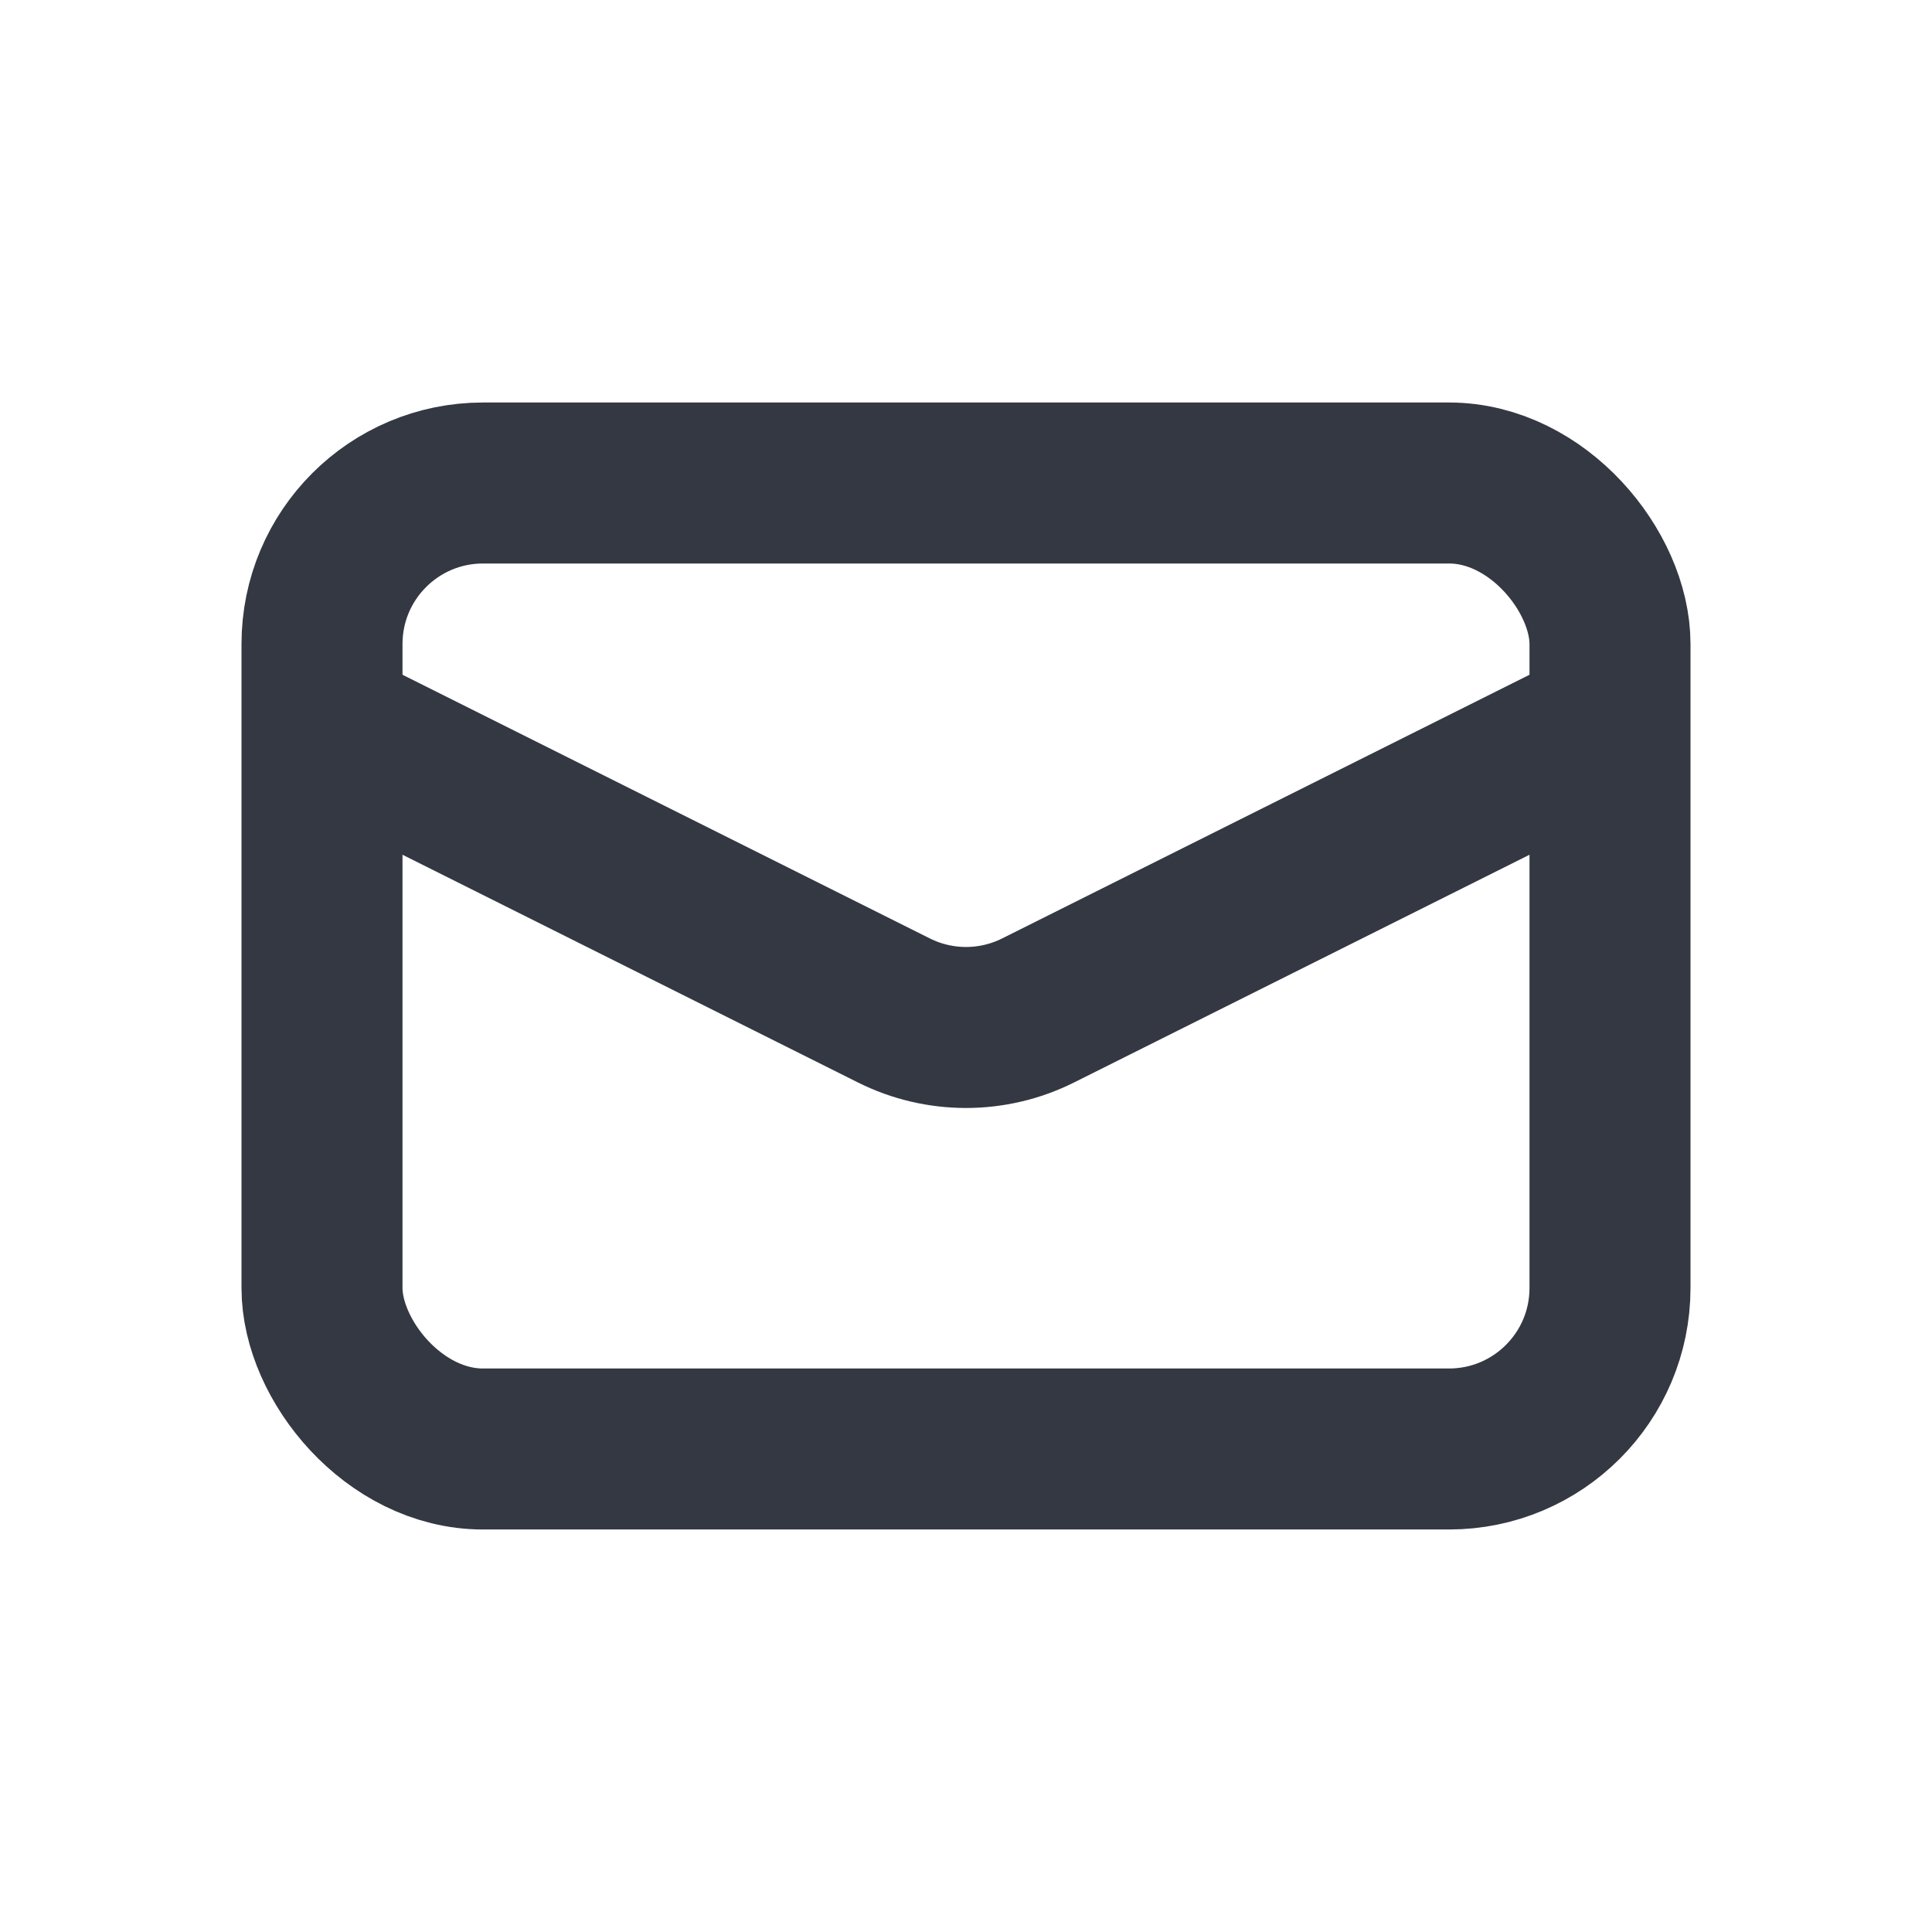
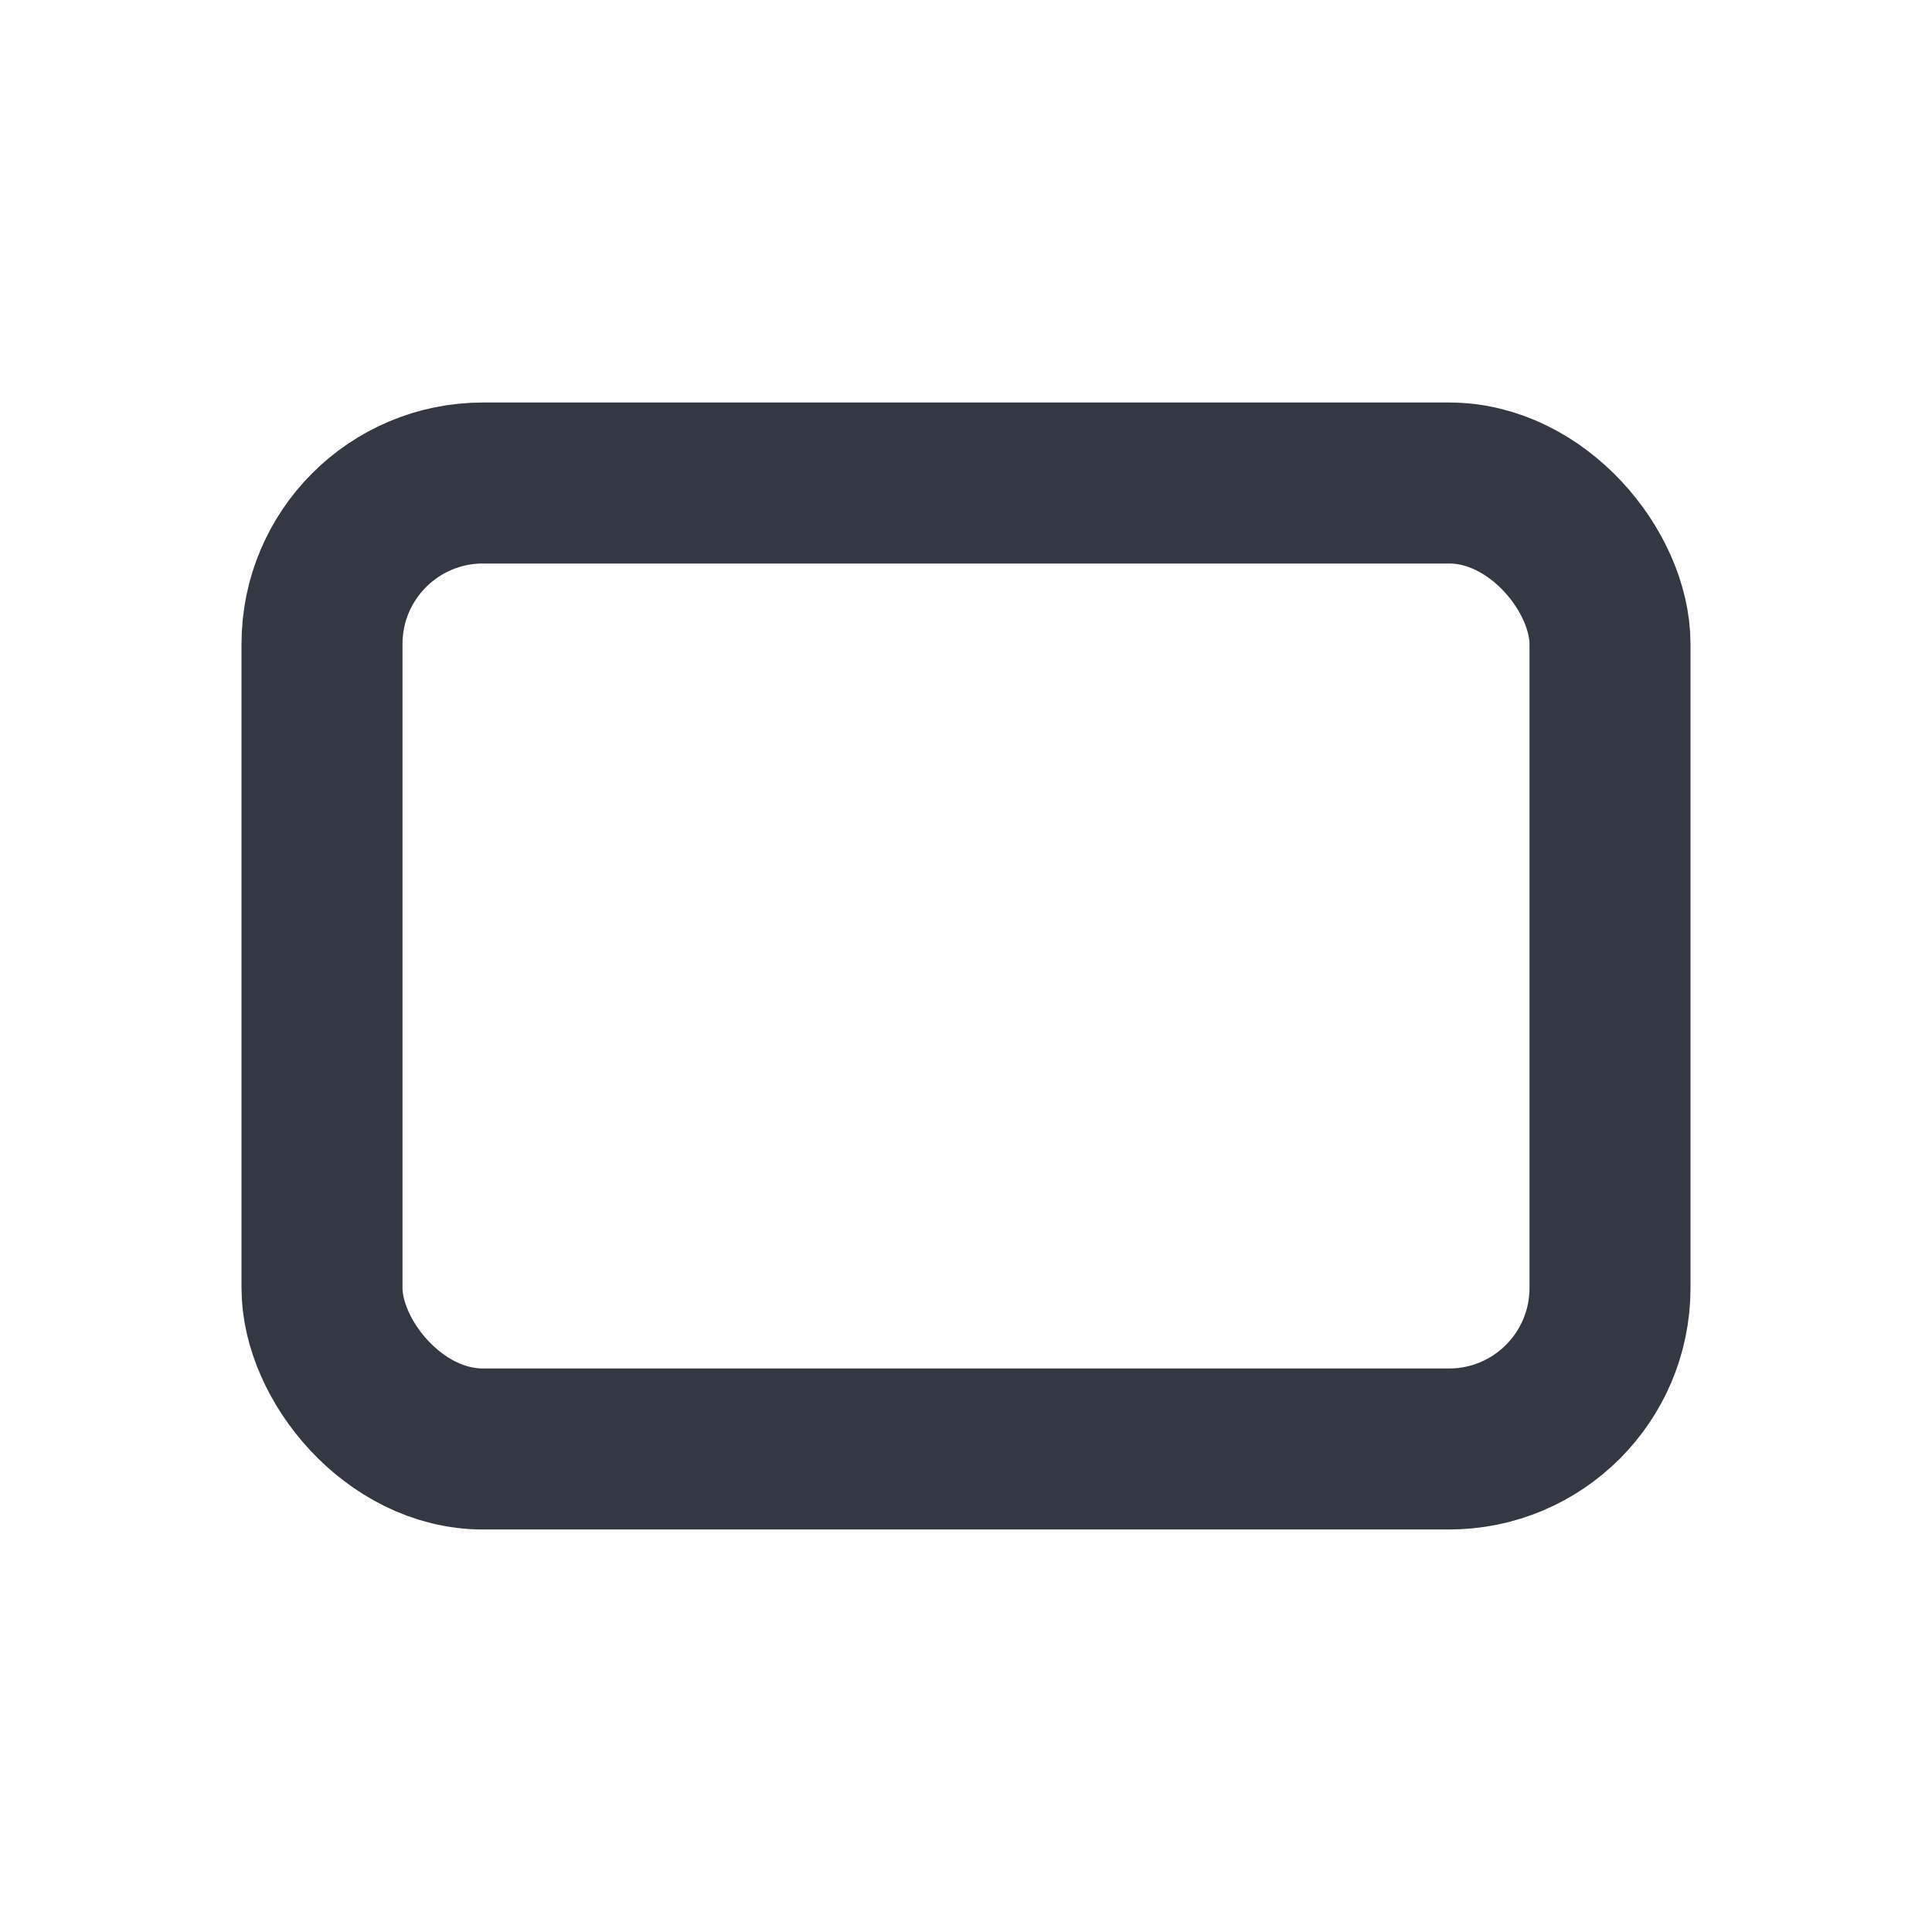
<svg xmlns="http://www.w3.org/2000/svg" width="24" height="24" viewBox="0 0 24 24" fill="none">
  <g id="Message">
    <rect id="Rectangle 1" x="4" y="6" width="16" height="12" rx="2" stroke="#343842" stroke-width="2" />
-     <path id="Vector 3" d="M4 9L11.106 12.553C11.669 12.834 12.331 12.834 12.894 12.553L20 9" stroke="#343842" stroke-width="2" />
  </g>
</svg>